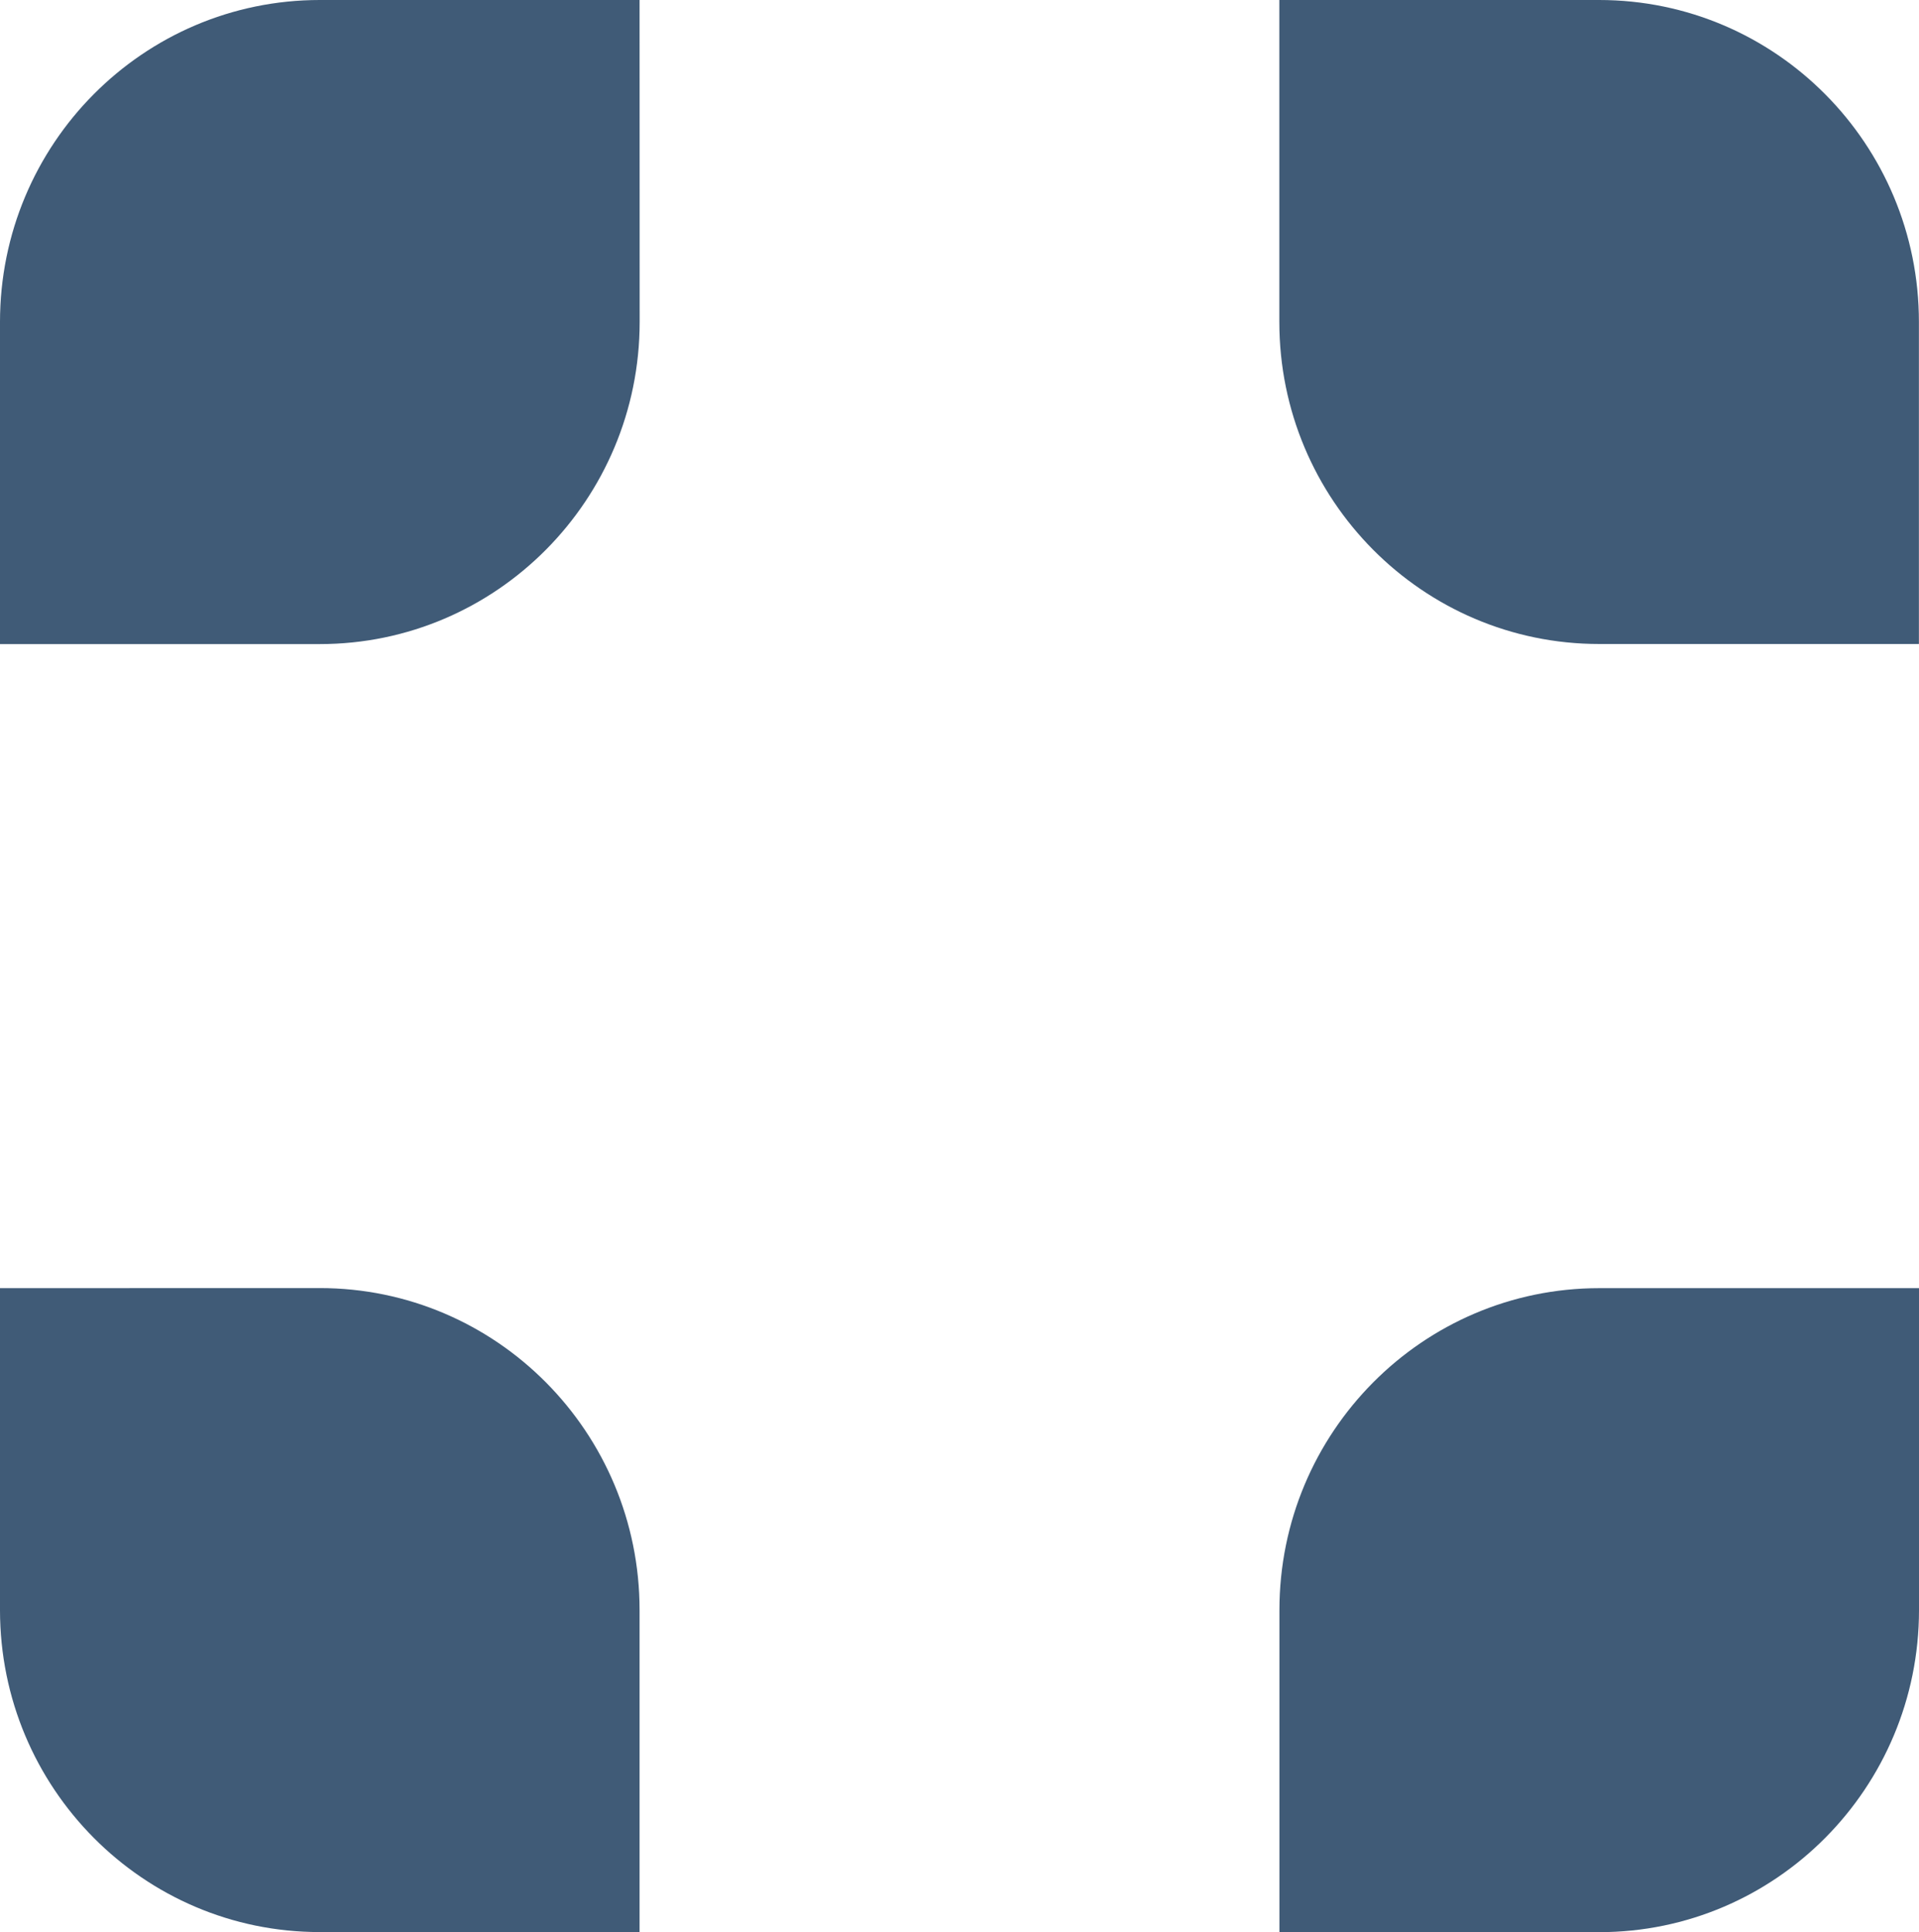
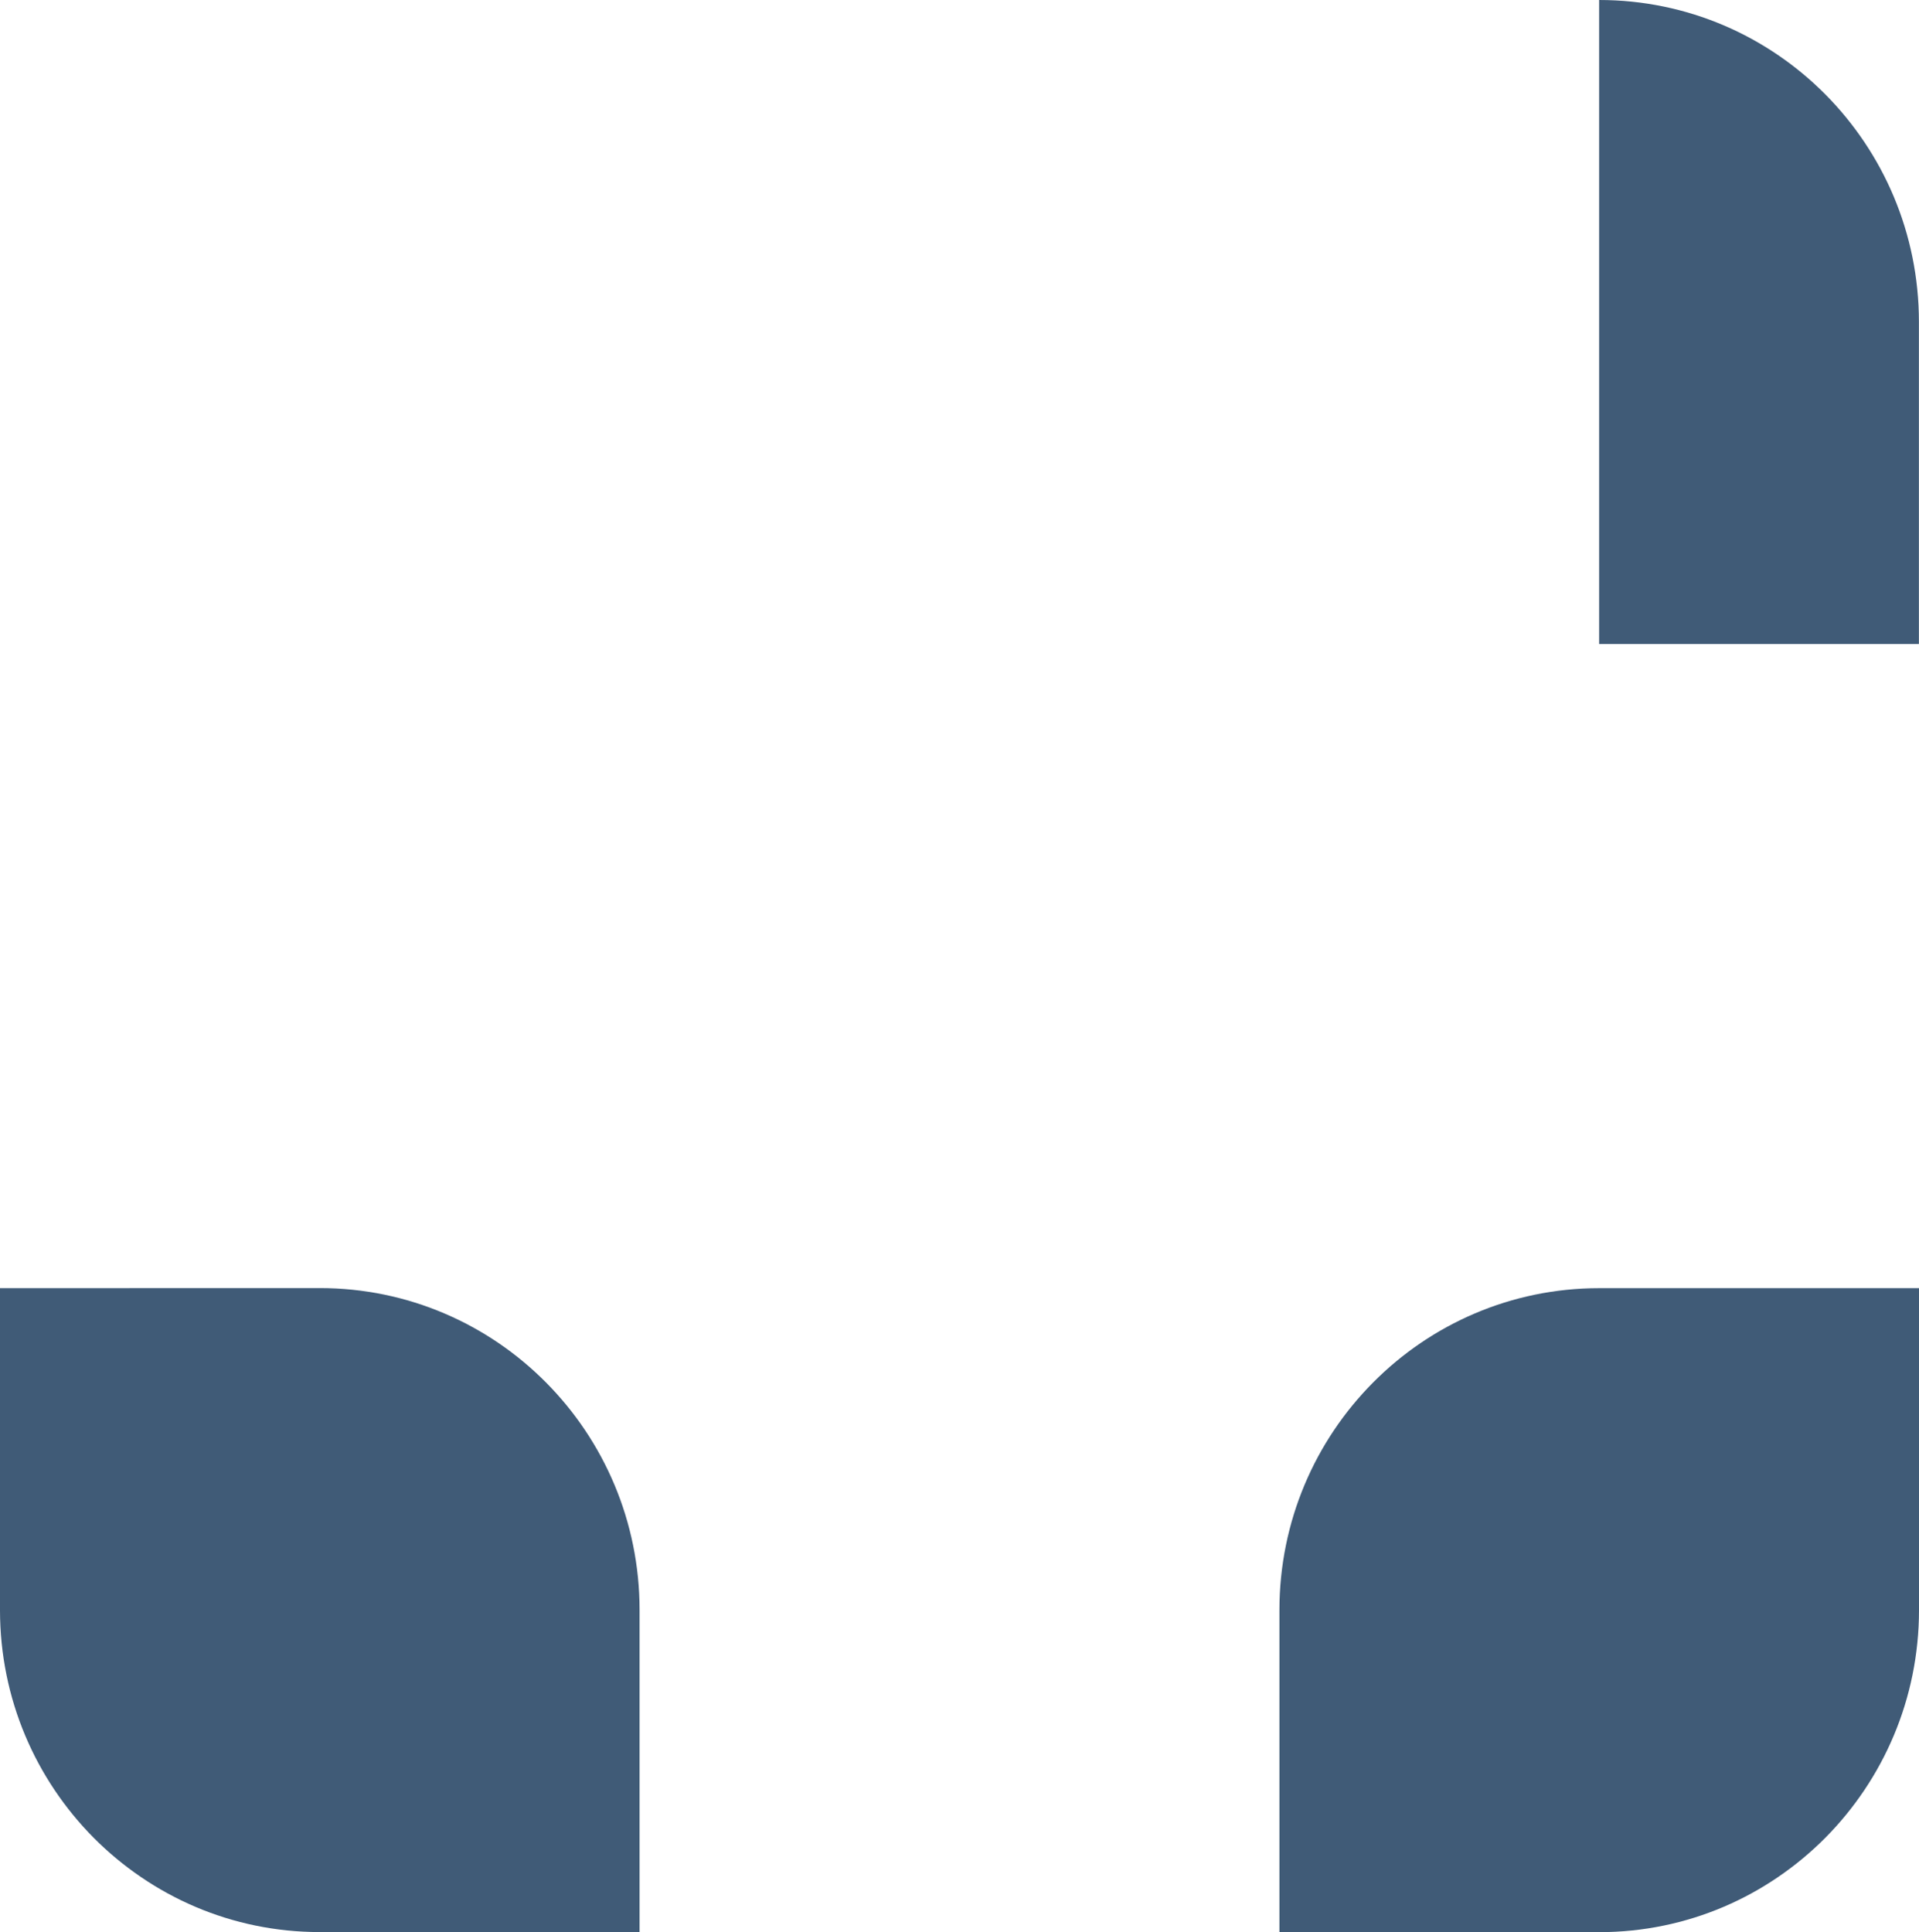
<svg xmlns="http://www.w3.org/2000/svg" xmlns:ns1="http://sodipodi.sourceforge.net/DTD/sodipodi-0.dtd" xmlns:ns2="http://www.inkscape.org/namespaces/inkscape" version="1.1" width="22.521" height="22.676">
  <svg width="22.521" height="22.676" viewBox="0 0 22.521 22.676" fill="none" version="1.1" id="SvgjsSvg1024" ns1:docname="icon.svg" ns2:version="1.3.2 (091e20e, 2023-11-25)">
    <defs id="SvgjsDefs1023" />
    <ns1:namedview id="SvgjsSodipodi:namedview1022" pagecolor="#505050" bordercolor="#eeeeee" borderopacity="1" ns2:showpageshadow="0" ns2:pageopacity="0" ns2:pagecheckerboard="0" ns2:deskcolor="#d1d1d1" ns2:zoom="4.9879518" ns2:cx="124.5" ns2:cy="15.938406" ns2:window-width="1392" ns2:window-height="1184" ns2:window-x="0" ns2:window-y="25" ns2:window-maximized="0" ns2:current-layer="svg4" />
    <path d="m 3.753,15.117 c 2.073,0 3.753,1.692 3.753,3.779 v 3.779 H 3.753 C 1.681,22.676 9.12809e-4,20.983 0,18.897 v -3.779 z" fill="#405b77" id="SvgjsPath1021" />
    <path d="m 22.521,18.897 c -9e-4,2.086 -1.681,3.779 -3.753,3.779 h -3.753 v -3.779 c 0,-2.087 1.681,-3.779 3.753,-3.779 h 3.753 z" fill="#405b77" id="SvgjsPath1020" />
-     <path d="M 7.507,3.779 C 7.506,5.866 5.826,7.559 3.753,7.559 H 0 V 3.779 C 0,1.692 1.68,0 3.753,0 h 3.753 z" fill="#405b77" id="SvgjsPath1019" />
-     <path d="m 18.767,0 c 2.073,0 3.753,1.692 3.753,3.779 v 3.779 h -3.753 c -2.072,0 -3.753,-1.693 -3.753,-3.779 V 0 Z" fill="#405b77" id="SvgjsPath1018" />
+     <path d="m 18.767,0 c 2.073,0 3.753,1.692 3.753,3.779 v 3.779 h -3.753 V 0 Z" fill="#405b77" id="SvgjsPath1018" />
  </svg>
  <style>@media (prefers-color-scheme: light) { :root { filter: none; } }
@media (prefers-color-scheme: dark) { :root { filter: contrast(0.385) brightness(4.5); } }
</style>
</svg>